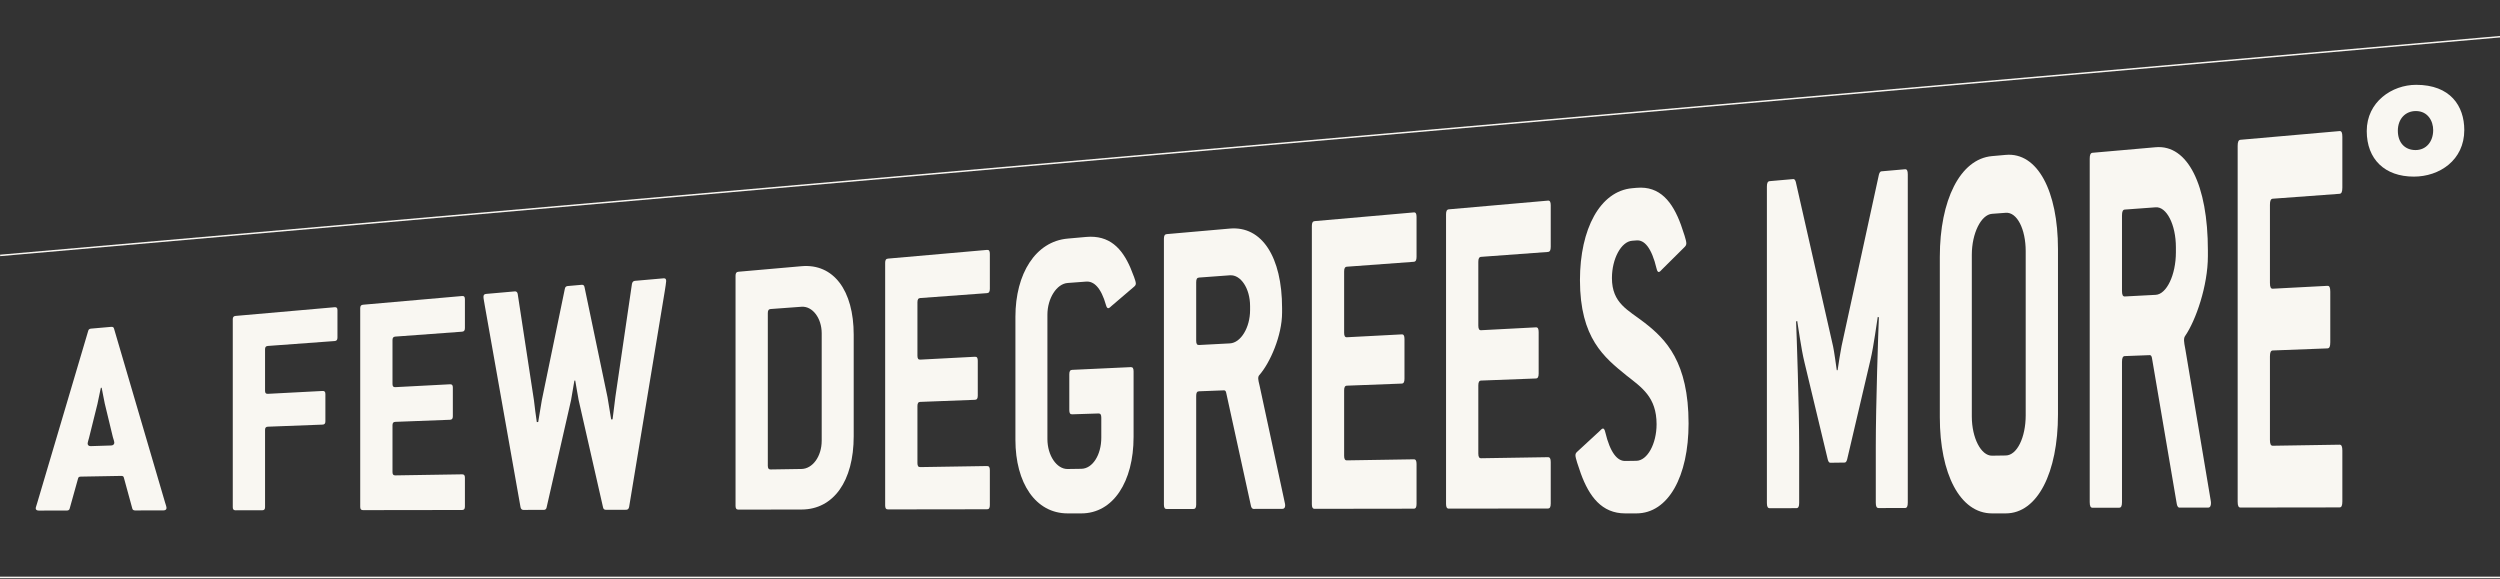
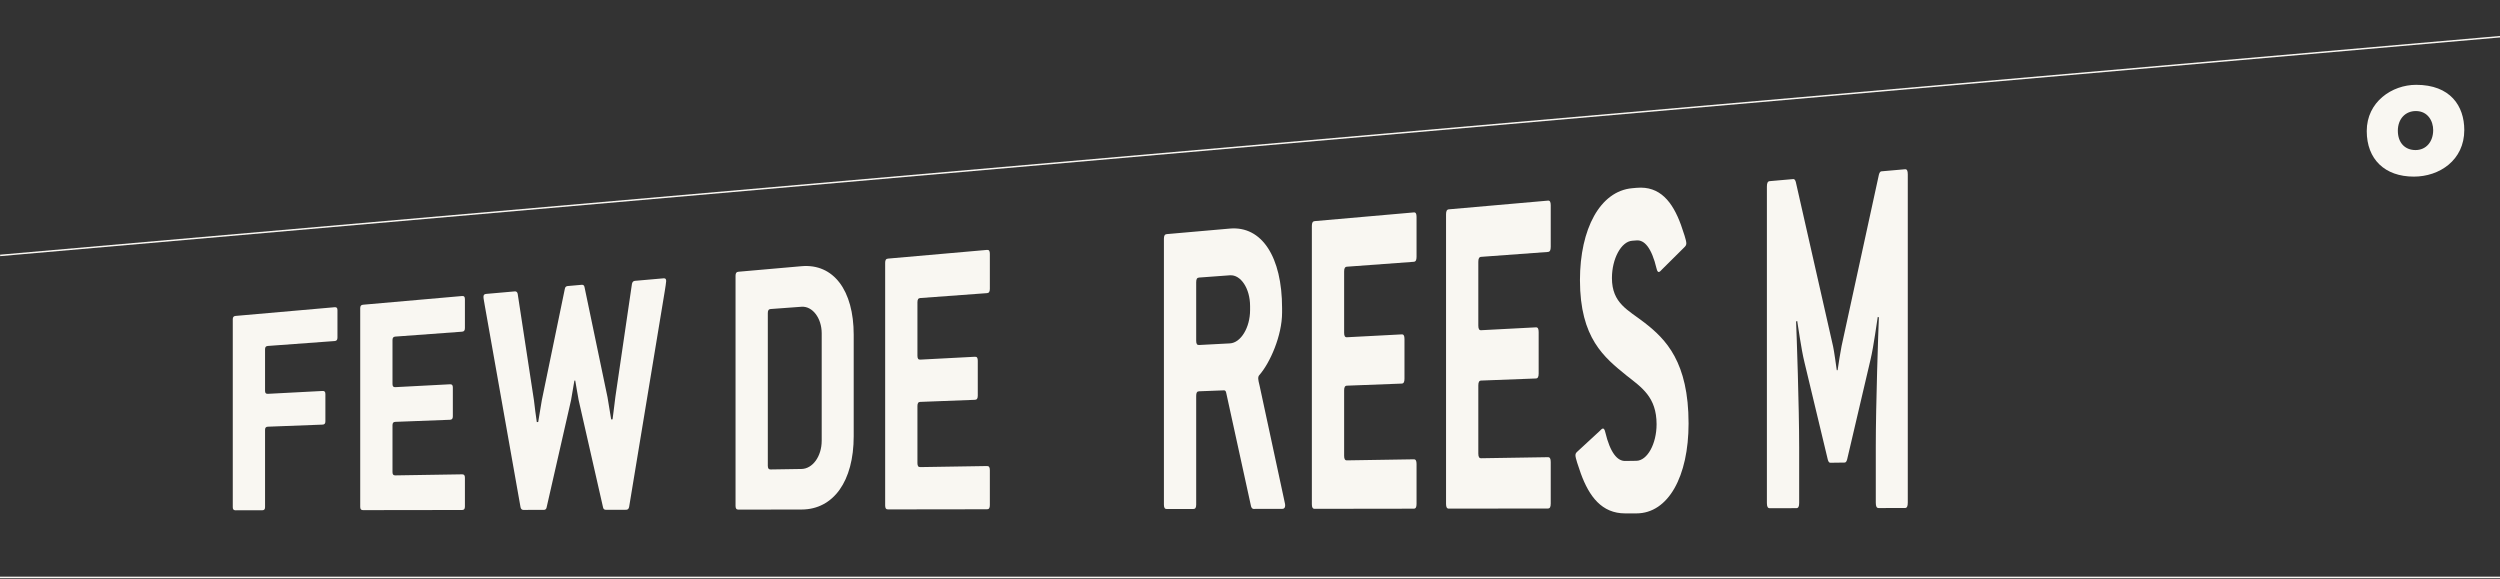
<svg xmlns="http://www.w3.org/2000/svg" width="1680" height="389" viewBox="0 0 1680 389" fill="none">
  <rect x="0" y="0" width="1680" height="389" fill="#333333" stroke="none" />
  <g clip-path="url(#clip0_31_21)">
-     <path d="M74.74 299.362C76.057 299.32 76.812 298.51 76.812 297.528C76.812 296.743 76.246 294.994 75.867 293.835L70.4 271.181C70.023 269.833 68.701 262.102 68.324 260.567L67.761 260.6C67.385 262.178 65.873 269.862 65.495 271.436L59.836 294.215C59.462 295.583 58.896 297.348 58.896 298.123C58.896 299.092 59.652 299.844 60.968 299.802L74.74 299.362ZM26.076 343.106C24.754 343.107 24 342.542 24 341.596C24 340.838 24.567 339.706 24.944 338.191L59.275 222.353C59.462 221.372 60.212 220.918 61.158 220.835L74.74 219.641C75.683 219.559 76.434 219.886 76.623 220.846L110.952 337.766C111.331 338.97 111.897 340.573 111.897 341.377C111.897 342.384 111.142 342.989 109.82 342.99L90.772 343.016C89.826 343.017 89.073 342.622 88.883 341.638L83.227 320.958C83.039 319.974 82.283 319.796 81.338 319.812L54.369 320.285C53.425 320.303 52.67 320.504 52.48 321.472L46.825 341.736C46.636 342.693 45.88 343.078 44.937 343.08L26.076 343.106Z" fill="#F9F7F2" />
    <path d="M158.306 342.922C156.99 342.924 156.423 342.303 156.423 340.852V214.532C156.423 213.081 156.99 212.414 158.306 212.299L224.89 206.45C226.212 206.334 226.774 206.93 226.774 208.448V226.871C226.774 228.391 226.212 229.083 224.89 229.18L180 232.476C178.678 232.573 178.111 233.24 178.111 234.713V262.652C178.111 264.119 178.678 264.726 180 264.656L216.779 262.728C218.101 262.659 218.663 263.272 218.663 264.783V283.111C218.663 284.616 218.101 285.291 216.779 285.341L180 286.739C178.678 286.79 178.111 287.437 178.111 288.91V340.792C178.111 342.264 177.549 342.896 176.227 342.898L158.306 342.922Z" fill="#F9F7F2" />
    <path d="M243.952 342.806C242.635 342.808 242.068 342.151 242.068 340.618V207.127C242.068 205.593 242.635 204.891 243.952 204.775L310.534 198.925C311.856 198.81 312.419 199.442 312.419 201.043V220.465C312.419 222.066 311.856 222.794 310.534 222.891L265.644 226.188C264.322 226.285 263.755 226.987 263.755 228.541V258.045C263.755 259.594 264.322 260.236 265.644 260.167L302.424 258.238C303.746 258.169 304.308 258.816 304.308 260.409V279.737C304.308 281.326 303.746 282.036 302.424 282.085L265.644 283.484C264.322 283.535 263.755 284.217 263.755 285.772V317.268C263.755 318.822 264.322 319.479 265.644 319.459L310.534 318.75C311.856 318.728 312.419 319.406 312.419 321.007V340.425C312.419 342.026 311.856 342.713 310.534 342.715L243.952 342.806Z" fill="#F9F7F2" />
    <path d="M351.667 342.657C350.722 342.659 349.972 341.958 349.784 340.788L325.83 205.641C325.452 203.137 324.885 200.654 324.885 199.503C324.885 198.125 325.452 197.615 326.77 197.499L346.011 195.808C346.95 195.726 347.706 196.355 347.895 197.506L358.834 269.135C359.023 270.767 360.344 281.759 360.722 283.628L361.666 283.595C362.042 281.697 363.738 270.804 364.115 268.901L379.582 194.043C379.77 192.843 380.525 192.3 381.469 192.217L390.897 191.385C391.84 191.303 392.597 191.716 392.786 192.893L408.251 266.944C408.628 268.862 410.327 279.913 410.706 281.838L411.645 281.804C412.023 279.851 413.155 268.904 413.535 266.71L424.659 190.846C424.849 189.608 425.605 188.816 426.549 188.733L445.786 187.043C447.104 186.927 447.67 187.372 447.67 188.85C447.67 189.839 447.104 193.103 446.73 195.6L422.777 340.608C422.588 341.828 421.833 342.561 420.888 342.562L407.118 342.58C406.179 342.582 405.422 342.1 405.235 340.899L388.825 268.762C388.447 267.105 386.936 257.618 386.563 255.731L385.996 255.76C385.619 257.684 384.108 267.06 383.731 268.985L367.322 340.987C367.133 342.164 366.382 342.637 365.437 342.638L351.667 342.657Z" fill="#F9F7F2" />
    <path d="M538.608 315.15C545.963 315.033 552.184 306.829 552.184 296.117V223.961C552.184 213.768 545.963 205.601 538.608 206.142L517.859 207.665C516.537 207.762 515.97 208.568 515.97 210.365V312.939C515.97 314.736 516.537 315.497 517.859 315.476L538.608 315.15ZM496.167 342.459C494.85 342.461 494.283 341.701 494.283 339.925V185.315C494.283 183.538 494.85 182.733 496.167 182.618L538.608 178.889C560.106 177 573.689 195.101 573.689 224.977V293.177C573.689 323.323 560.106 342.372 538.608 342.401L496.167 342.459Z" fill="#F9F7F2" />
    <path d="M596.712 342.321C595.393 342.323 594.827 341.521 594.827 339.648V176.618C594.827 174.746 595.393 173.9 596.712 173.784L663.293 167.935C664.616 167.819 665.177 168.595 665.177 170.535V194.074C665.177 196.014 664.616 196.887 663.293 196.984L618.404 200.28C617.082 200.379 616.515 201.225 616.515 203.119V239.062C616.515 240.949 617.082 241.738 618.404 241.669L655.182 239.74C656.504 239.67 657.067 240.462 657.067 242.395V265.839C657.067 267.766 656.504 268.622 655.182 268.672L618.404 270.071C617.082 270.121 616.515 270.948 616.515 272.842V311.214C616.515 313.107 617.082 313.91 618.404 313.89L663.293 313.181C664.616 313.16 665.177 313.983 665.177 315.923V339.455C665.177 341.395 664.616 342.228 663.293 342.23L596.712 342.321Z" fill="#F9F7F2" />
-     <path d="M717.441 345.001C695.938 345.001 682.361 324.61 682.361 295.565V212.893C682.361 183.855 695.938 162.253 717.441 160.334L729.891 159.224C745.545 157.827 754.031 166.897 759.689 180.045C761.387 184.269 763.27 188.77 763.27 190.508C763.27 191.386 762.897 191.988 762.143 192.623L747.049 205.525C746.299 206.152 745.545 207.067 744.789 207.117C744.223 207.154 743.656 206.615 743.278 205.2C739.884 193.085 734.979 188.851 729.891 189.233L717.441 190.164C710.086 190.714 703.859 200.496 703.859 211.496V295.043C703.859 306.049 710.086 315.277 717.441 315.17L726.679 315.038C734.228 314.929 740.072 305.65 740.072 294.163V280.663C740.072 278.658 739.506 277.806 738.189 277.848L720.458 278.418C719.136 278.461 718.574 277.632 718.574 275.64V251.478C718.574 249.493 719.136 248.606 720.458 248.544L759.876 246.71C761.198 246.649 761.764 247.501 761.764 249.528V293.636C761.764 323.814 747.995 345.001 726.679 345.001H717.441Z" fill="#F9F7F2" />
    <path d="M826.478 230.757C833.833 230.372 840.054 220.111 840.054 208.376V205.664C840.054 193.929 833.833 184.459 826.478 184.998L805.729 186.523C804.407 186.621 803.84 187.543 803.84 189.618V228.982C803.84 231.048 804.407 231.915 805.729 231.845L826.478 230.757ZM784.037 342.064C782.72 342.066 782.153 341.186 782.153 339.133V160.418C782.153 158.365 782.72 157.443 784.037 157.327L826.478 153.598C847.98 151.71 861.559 172.695 861.559 207.036V210.071C861.559 225.571 853.447 243.87 846.281 252.047C845.714 252.675 845.525 253.287 845.525 254.495C845.525 255.394 845.904 256.889 846.47 259.283L862.692 334.657C863.069 336.787 863.635 338.612 863.635 339.518C863.635 341.041 863.069 341.955 861.746 341.956L842.32 341.983C841.566 341.985 840.81 341.081 840.621 339.884L824.023 264.039C823.839 262.857 823.272 262.28 822.517 262.309L805.729 262.948C804.407 262.997 803.84 263.901 803.84 265.976V339.073C803.84 341.148 803.28 342.038 801.957 342.04L784.037 342.064Z" fill="#F9F7F2" />
    <path d="M883.453 341.927C882.136 341.929 881.569 341.009 881.569 338.861V151.821C881.569 149.672 882.136 148.708 883.453 148.592L950.035 142.744C951.357 142.628 951.92 143.521 951.92 145.737V172.621C951.92 174.837 951.357 175.83 950.035 175.925L905.145 179.222C903.823 179.32 903.256 180.283 903.256 182.453V223.633C903.256 225.794 903.823 226.703 905.145 226.633L941.925 224.704C943.247 224.635 943.809 225.545 943.809 227.753V254.543C943.809 256.743 943.247 257.719 941.925 257.77L905.145 259.168C903.823 259.218 903.256 260.162 903.256 262.332V306.293C903.256 308.463 903.823 309.383 905.145 309.363L950.035 308.655C951.357 308.633 951.92 309.575 951.92 311.791V338.667C951.92 340.883 951.357 341.834 950.035 341.836L883.453 341.927Z" fill="#F9F7F2" />
    <path d="M973.624 341.802C972.307 341.804 971.74 340.847 971.74 338.611V144.021C971.74 141.785 972.307 140.786 973.624 140.67L1040.21 134.82C1041.53 134.704 1042.09 135.634 1042.09 137.938V165.873C1042.09 168.177 1041.53 169.205 1040.21 169.302L995.316 172.598C993.996 172.695 993.429 173.696 993.429 175.953V218.778C993.429 221.027 993.996 221.972 995.316 221.903L1032.1 219.975C1033.42 219.906 1033.98 220.852 1033.98 223.147V250.988C1033.98 253.276 1033.42 254.289 1032.1 254.339L995.316 255.737C993.996 255.789 993.429 256.768 993.429 259.026V304.744C993.429 307.001 993.996 307.959 995.316 307.938L1040.21 307.229C1041.53 307.209 1042.09 308.187 1042.09 310.49V338.418C1042.09 340.722 1041.53 341.709 1040.21 341.711L973.624 341.802Z" fill="#F9F7F2" />
    <path d="M1092.09 345C1076.44 345 1067.95 333.699 1062.29 318.146C1060.59 313.2 1058.7 307.931 1058.7 305.943C1058.7 304.95 1059.08 304.281 1059.84 303.605L1074.92 289.694C1075.68 289.011 1076.44 287.983 1077.19 287.966C1077.76 287.953 1078.32 288.606 1078.7 290.269C1082.1 304.561 1087 309.842 1092.09 309.769L1099.63 309.661C1106.99 309.555 1113.22 298.293 1113.22 285.095C1113.22 266.824 1103.22 260.392 1093.03 252.351C1078.13 240.24 1061.73 227.362 1061.73 188.258C1061.73 153.805 1075.3 128.401 1096.81 126.482L1099.82 126.213C1115.48 124.817 1123.96 135.613 1129.62 151.147C1131.32 156.134 1133.21 161.448 1133.21 163.489C1133.21 164.522 1132.83 165.224 1132.08 165.962L1116.99 180.945C1116.23 181.673 1115.48 182.74 1114.72 182.79C1114.16 182.827 1113.59 182.187 1113.22 180.517C1109.82 166.22 1104.92 161.174 1099.82 161.555L1096.81 161.781C1089.45 162.331 1083.22 173.832 1083.22 186.86C1083.22 203.923 1094.17 208.323 1105.1 216.822C1119.44 227.938 1134.72 243.269 1134.72 284.572C1134.72 320.075 1121.14 345 1099.63 345H1092.09Z" fill="#F9F7F2" />
    <path d="M1189.23 341.507C1187.92 341.509 1187.35 340.462 1187.35 338.02V125.376C1187.35 122.933 1187.92 121.845 1189.23 121.729L1205.08 120.337C1205.83 120.271 1206.4 120.924 1206.78 122.289L1231.86 232.903C1232.43 235.365 1233.93 245.955 1234.31 248.776L1234.88 248.754C1235.26 245.904 1236.96 235.173 1237.52 232.659L1262.61 117.431C1262.98 115.969 1263.55 115.2 1264.3 115.134L1280.15 113.741C1281.47 113.625 1282.03 114.654 1282.03 117.187V337.759C1282.03 340.294 1281.47 341.38 1280.15 341.382L1262.42 341.406C1261.1 341.408 1260.53 340.332 1260.53 337.819V300.162C1260.53 271.831 1262.23 221.894 1262.61 213.269L1261.85 212.949C1261.28 215.842 1259.21 232.435 1256.95 241.846L1241.29 308.681C1240.92 310.111 1240.35 310.831 1239.6 310.842L1229.97 310.968C1229.22 310.978 1228.66 310.277 1228.28 308.863L1212.63 243.598C1210.36 234.541 1208.29 218.461 1207.72 215.683L1206.97 216.073C1207.34 224.479 1209.04 273.273 1209.04 301.045V337.96C1209.04 340.424 1208.48 341.481 1207.15 341.483L1189.23 341.507Z" fill="#F9F7F2" />
-     <path d="M1347.88 306.083C1355.43 305.974 1361.27 293.966 1361.27 279.067V168.806C1361.27 153.908 1355.43 142.431 1347.88 142.996L1338.64 143.687C1331.28 144.237 1325.06 156.835 1325.06 171.158V279.947C1325.06 294.279 1331.28 306.321 1338.64 306.216L1347.88 306.083ZM1338.64 344.999C1317.13 344.999 1303.56 318.383 1303.56 280.47V172.554C1303.56 134.65 1317.13 106.822 1338.64 104.904L1347.88 104.08C1369.19 102.178 1382.96 128.361 1382.96 167.398V278.541C1382.96 317.587 1369.19 344.999 1347.88 344.999H1338.64Z" fill="#F9F7F2" />
-     <path d="M1448.62 198.133C1455.97 197.747 1462.2 184.667 1462.2 169.602V166.121C1462.2 151.055 1455.97 138.768 1448.62 139.308L1427.87 140.832C1426.55 140.929 1425.98 142.107 1425.98 144.779V195.502C1425.98 198.165 1426.55 199.291 1427.87 199.221L1448.62 198.133ZM1406.18 341.208C1404.86 341.21 1404.29 340.075 1404.29 337.423V106.613C1404.29 103.961 1404.86 102.784 1406.18 102.669L1448.62 98.94C1470.12 97.051 1483.7 124.27 1483.7 168.262V172.149C1483.7 192.007 1475.59 215.345 1468.42 225.742C1467.86 226.54 1467.67 227.324 1467.67 228.873C1467.67 230.027 1468.04 231.949 1468.61 235.028L1484.83 331.753C1485.21 334.48 1485.78 336.818 1485.78 337.979C1485.78 339.929 1485.21 341.099 1483.89 341.102L1464.46 341.128C1463.71 341.13 1462.95 339.97 1462.76 338.432L1446.17 240.893C1445.98 239.372 1445.41 238.624 1444.66 238.653L1427.87 239.291C1426.55 239.341 1425.98 240.499 1425.98 243.171V337.363C1425.98 340.036 1425.42 341.182 1424.1 341.183L1406.18 341.208Z" fill="#F9F7F2" />
-     <path d="M1505.6 341.073C1504.28 341.075 1503.71 339.898 1503.71 337.151V98.016C1503.71 95.269 1504.28 94.052 1505.6 93.936L1572.18 88.086C1573.5 87.969 1574.06 89.116 1574.06 91.932V126.076C1574.06 128.89 1573.5 130.138 1572.18 130.235L1527.29 133.531C1525.97 133.629 1525.4 134.847 1525.4 137.615V190.154C1525.4 192.912 1525.97 194.079 1527.29 194.01L1564.07 192.081C1565.39 192.011 1565.95 193.175 1565.95 195.982V230.032C1565.95 232.829 1565.39 234.063 1564.07 234.113L1527.29 235.512C1525.97 235.562 1525.4 236.761 1525.4 239.529V295.616C1525.4 298.385 1525.97 299.561 1527.29 299.541L1572.18 298.833C1573.5 298.811 1574.06 300.009 1574.06 302.823V336.957C1574.06 339.773 1573.5 340.98 1572.18 340.981L1505.6 341.073Z" fill="#F9F7F2" />
    <path d="M1635.1 87.403C1635.1 95.114 1630.48 100.842 1623.22 100.842C1616.19 100.842 1611.35 95.995 1611.35 87.844C1611.35 79.912 1616.41 74.624 1623.44 74.624C1631.58 74.624 1635.1 81.454 1635.1 87.403ZM1656 87.403C1656 71.1 1646.54 57 1623.66 57C1607.39 57 1590.45 68.456 1590.45 88.064C1590.45 107.011 1602.55 118.688 1622.12 118.688C1639.28 118.688 1656 107.671 1656 87.403Z" fill="#F9F7F2" />
    <path d="M0 388L1680 388" stroke="#F9F7F2" />
    <path d="M0.087 171.637L1950.48 1" stroke="#F9F7F2" />
  </g>
  <defs>
    <clipPath id="clip0_31_21">
      <rect width="1680" height="389" fill="white" />
    </clipPath>
  </defs>
</svg>